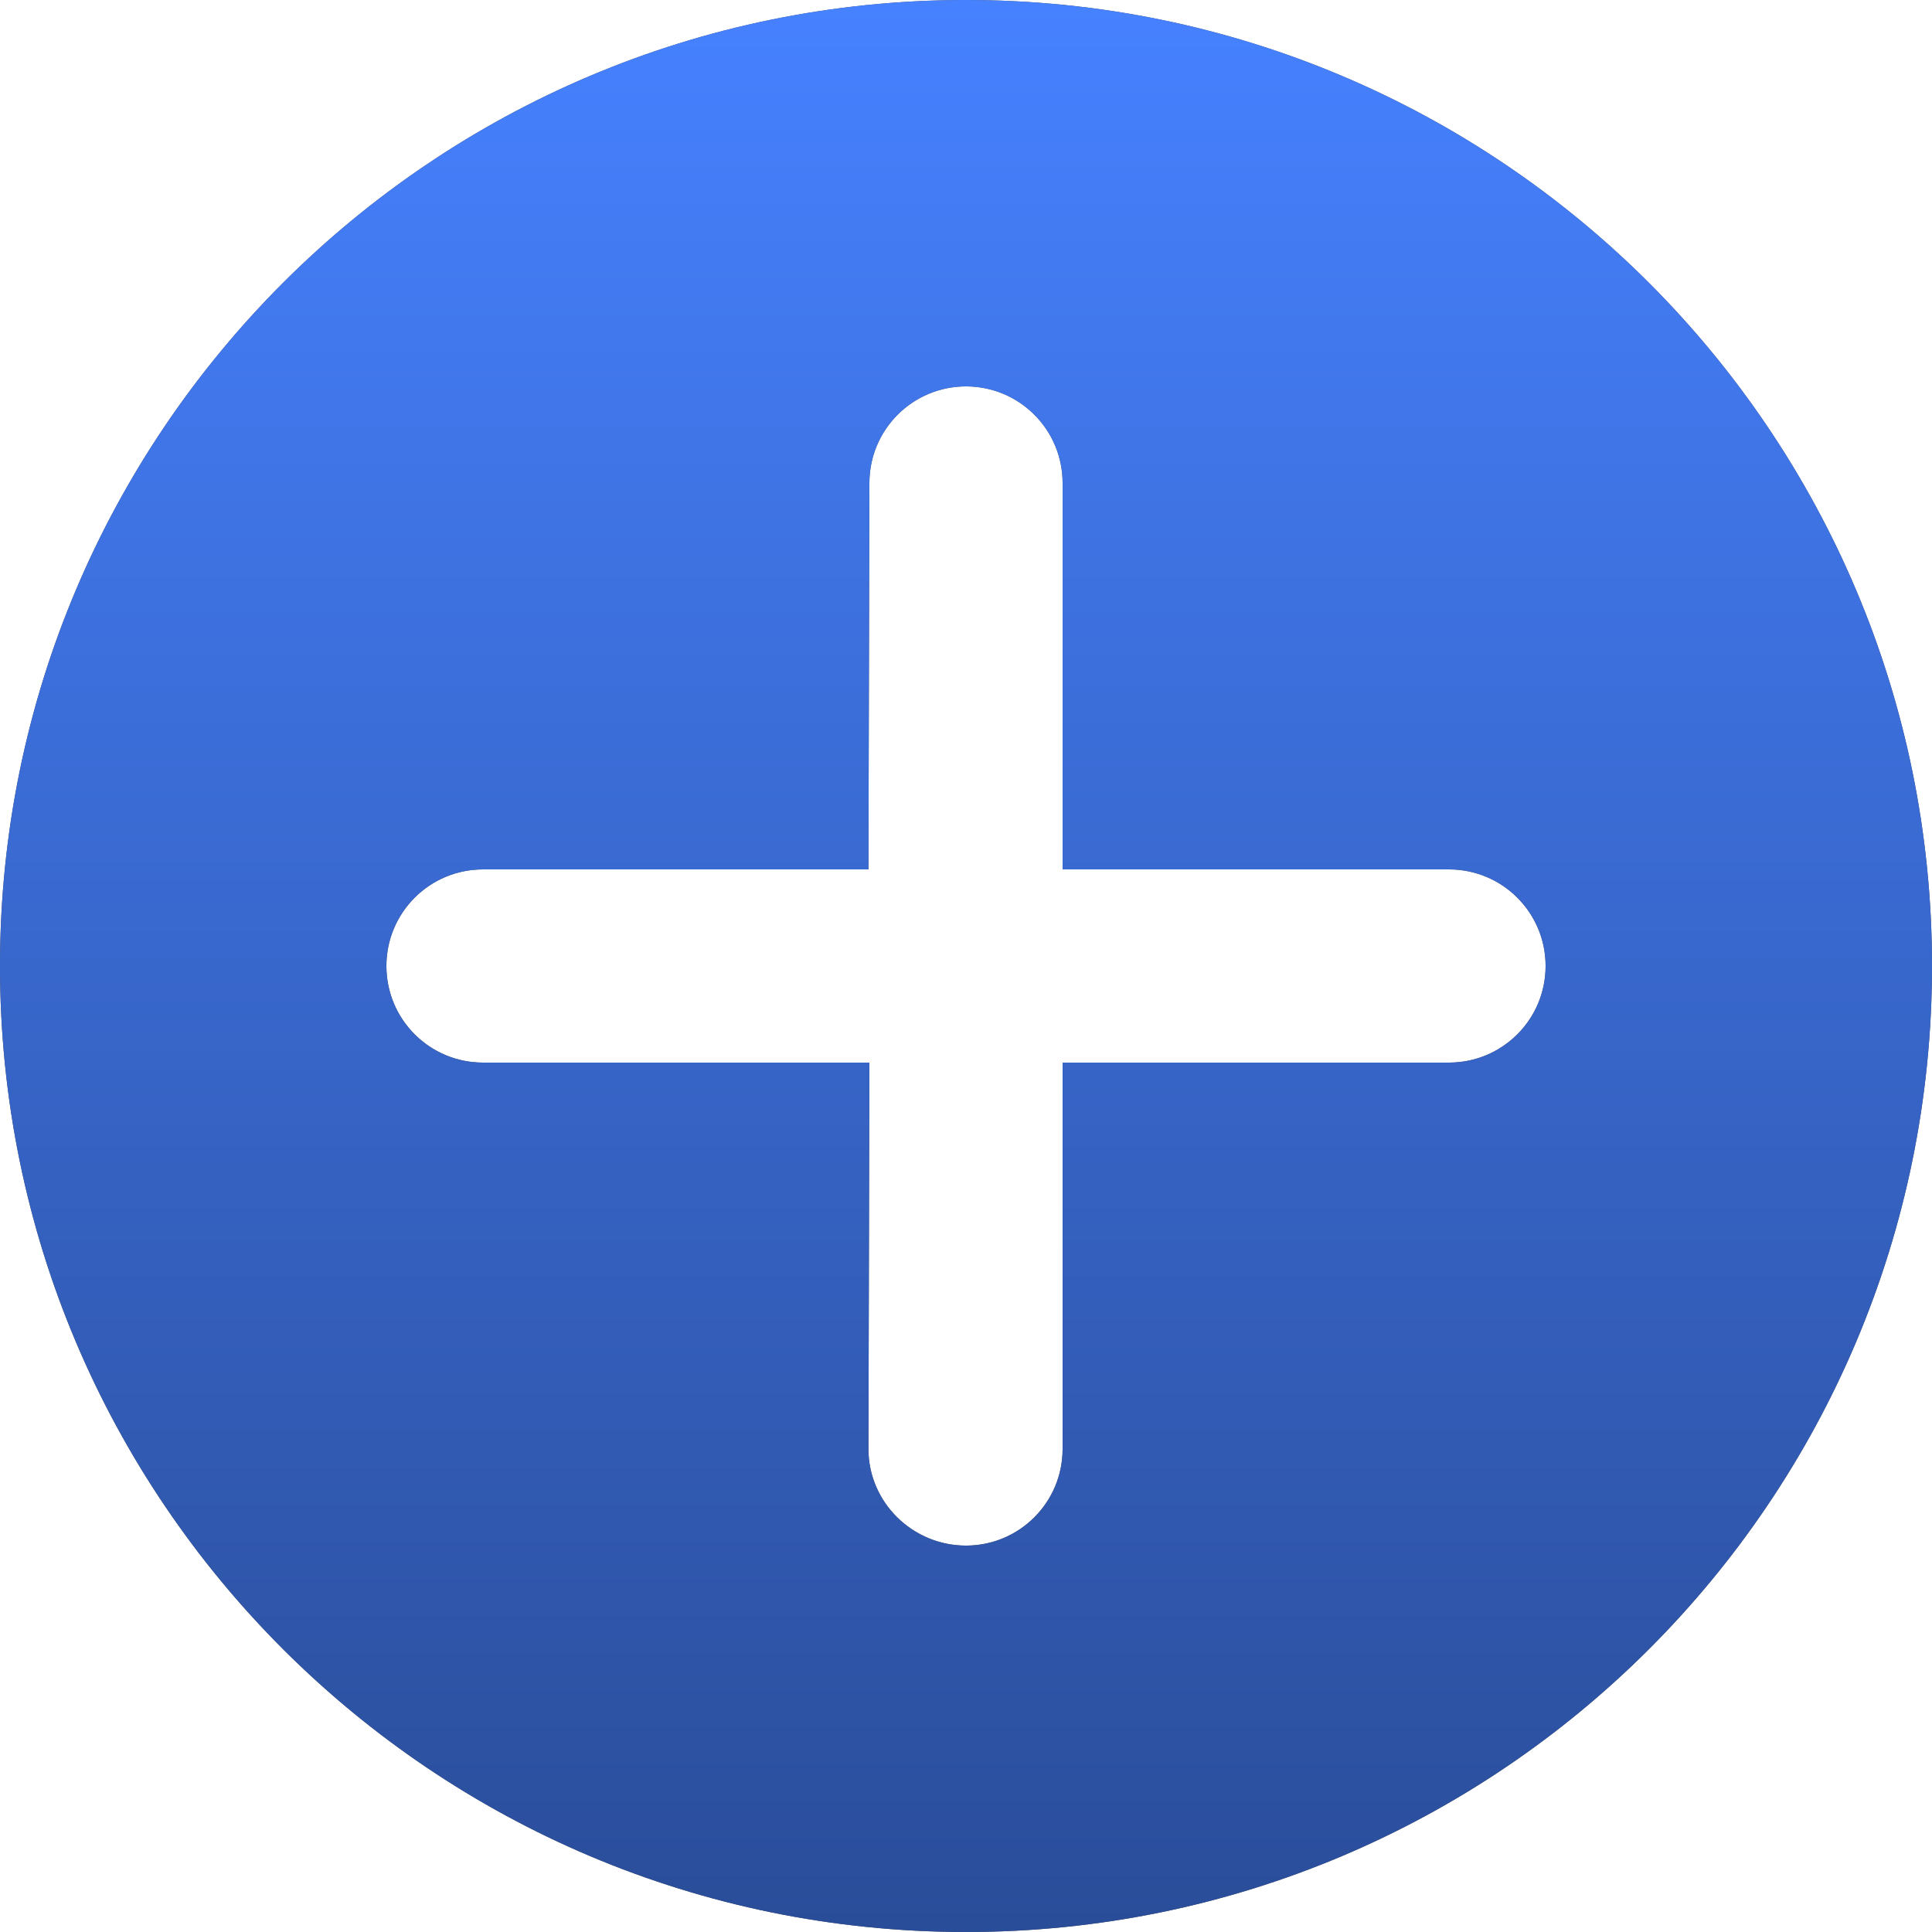
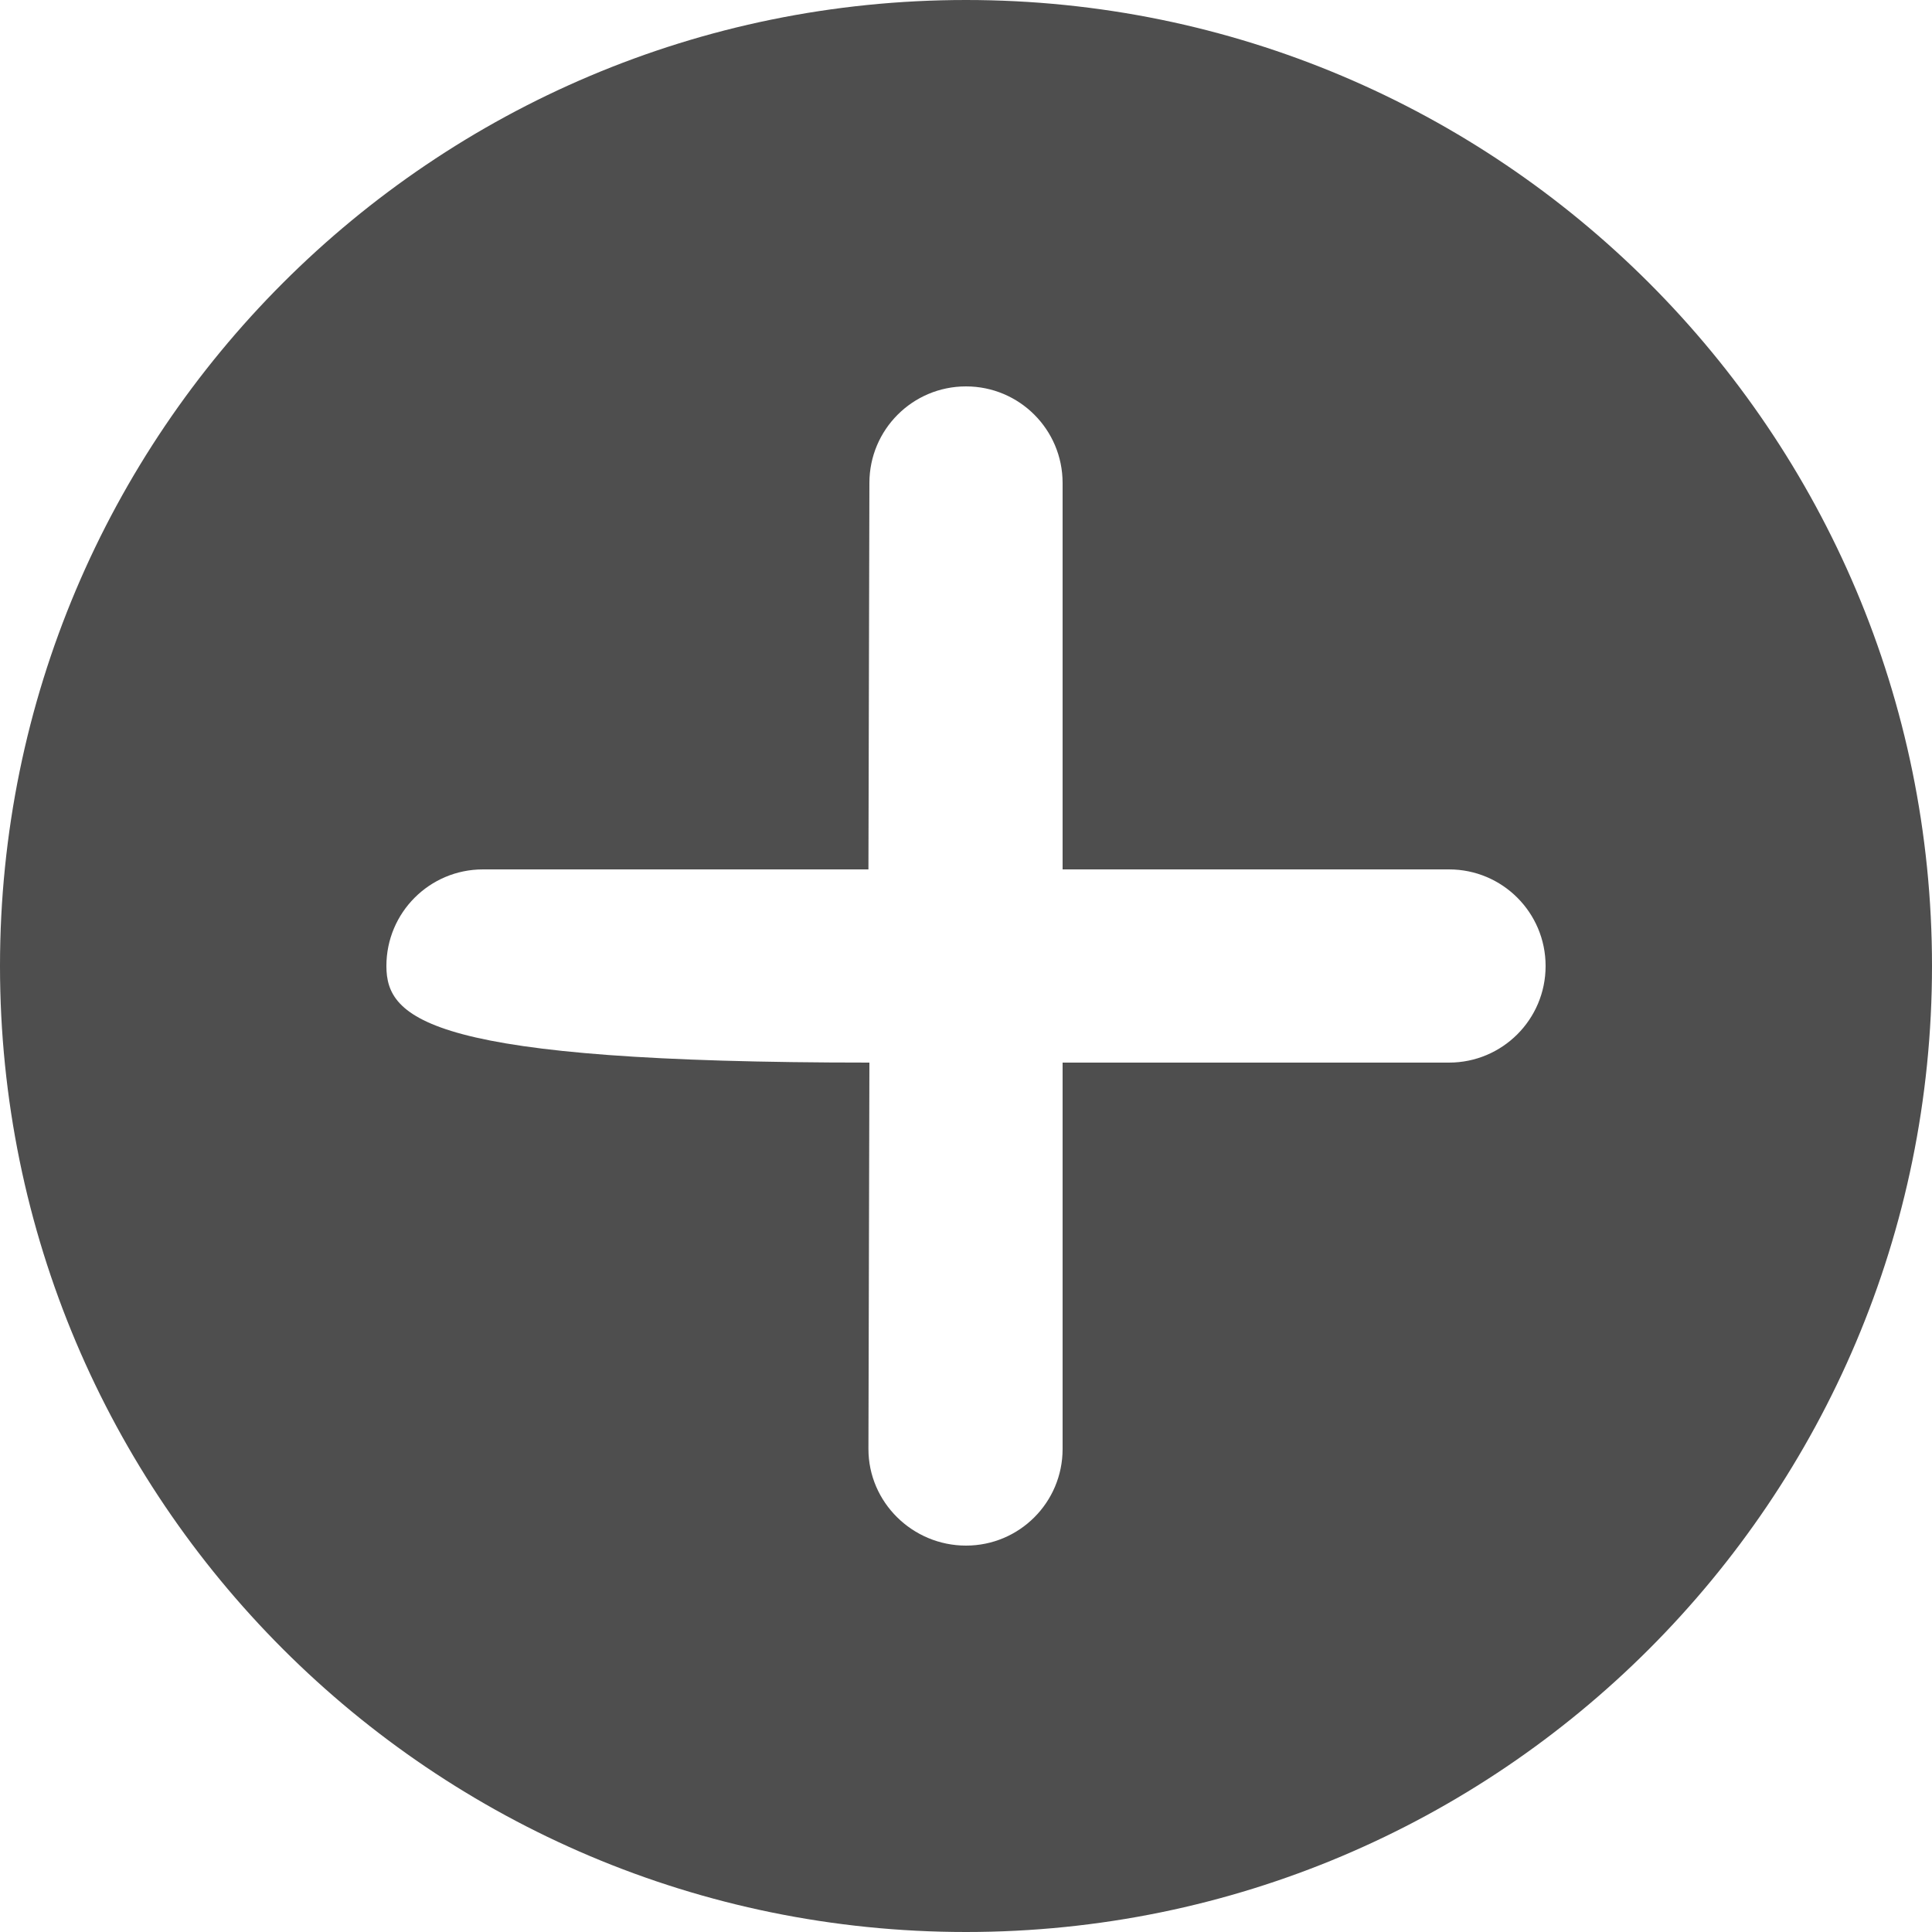
<svg xmlns="http://www.w3.org/2000/svg" width="14" height="14" viewBox="0 0 14 14" fill="none">
-   <path fill-rule="evenodd" clip-rule="evenodd" d="M7 14C10.866 14 14 10.866 14 7C14 3.134 10.866 0 7 0C3.134 0 0 3.134 0 7C0 10.866 3.134 14 7 14ZM7 2.8C7.387 2.8 7.7 3.113 7.7 3.5V6.3H10.5C10.887 6.3 11.2 6.613 11.2 7C11.2 7.387 10.887 7.7 10.5 7.7H7.7V10.5C7.7 10.887 7.387 11.2 7 11.2C6.613 11.2 6.293 10.887 6.293 10.5L6.3 7.7H3.5C3.113 7.7 2.8 7.387 2.8 7C2.8 6.613 3.113 6.3 3.5 6.3H6.293L6.3 3.5C6.3 3.113 6.613 2.8 7 2.8Z" fill="#4E4E4E" />
-   <path fill-rule="evenodd" clip-rule="evenodd" d="M7 14C10.866 14 14 10.866 14 7C14 3.134 10.866 0 7 0C3.134 0 0 3.134 0 7C0 10.866 3.134 14 7 14ZM7 2.8C7.387 2.8 7.7 3.113 7.7 3.5V6.3H10.5C10.887 6.3 11.2 6.613 11.2 7C11.2 7.387 10.887 7.7 10.5 7.7H7.7V10.5C7.7 10.887 7.387 11.2 7 11.2C6.613 11.2 6.293 10.887 6.293 10.5L6.3 7.7H3.5C3.113 7.7 2.8 7.387 2.8 7C2.8 6.613 3.113 6.3 3.5 6.3H6.293L6.3 3.5C6.3 3.113 6.613 2.8 7 2.8Z" fill="url(#paint0_linear_424_873)" />
+   <path fill-rule="evenodd" clip-rule="evenodd" d="M7 14C10.866 14 14 10.866 14 7C14 3.134 10.866 0 7 0C3.134 0 0 3.134 0 7C0 10.866 3.134 14 7 14ZM7 2.8C7.387 2.8 7.7 3.113 7.7 3.5V6.3H10.5C10.887 6.3 11.2 6.613 11.2 7C11.2 7.387 10.887 7.7 10.5 7.7H7.7V10.5C7.7 10.887 7.387 11.2 7 11.2C6.613 11.2 6.293 10.887 6.293 10.5L6.3 7.7C3.113 7.7 2.8 7.387 2.8 7C2.8 6.613 3.113 6.3 3.5 6.3H6.293L6.3 3.5C6.3 3.113 6.613 2.8 7 2.8Z" fill="#4E4E4E" />
  <defs>
    <linearGradient id="paint0_linear_424_873" x1="7" y1="0" x2="7" y2="14" gradientUnits="userSpaceOnUse">
      <stop stop-color="#4681FF" />
      <stop offset="1" stop-color="#2A4D99" />
    </linearGradient>
  </defs>
</svg>